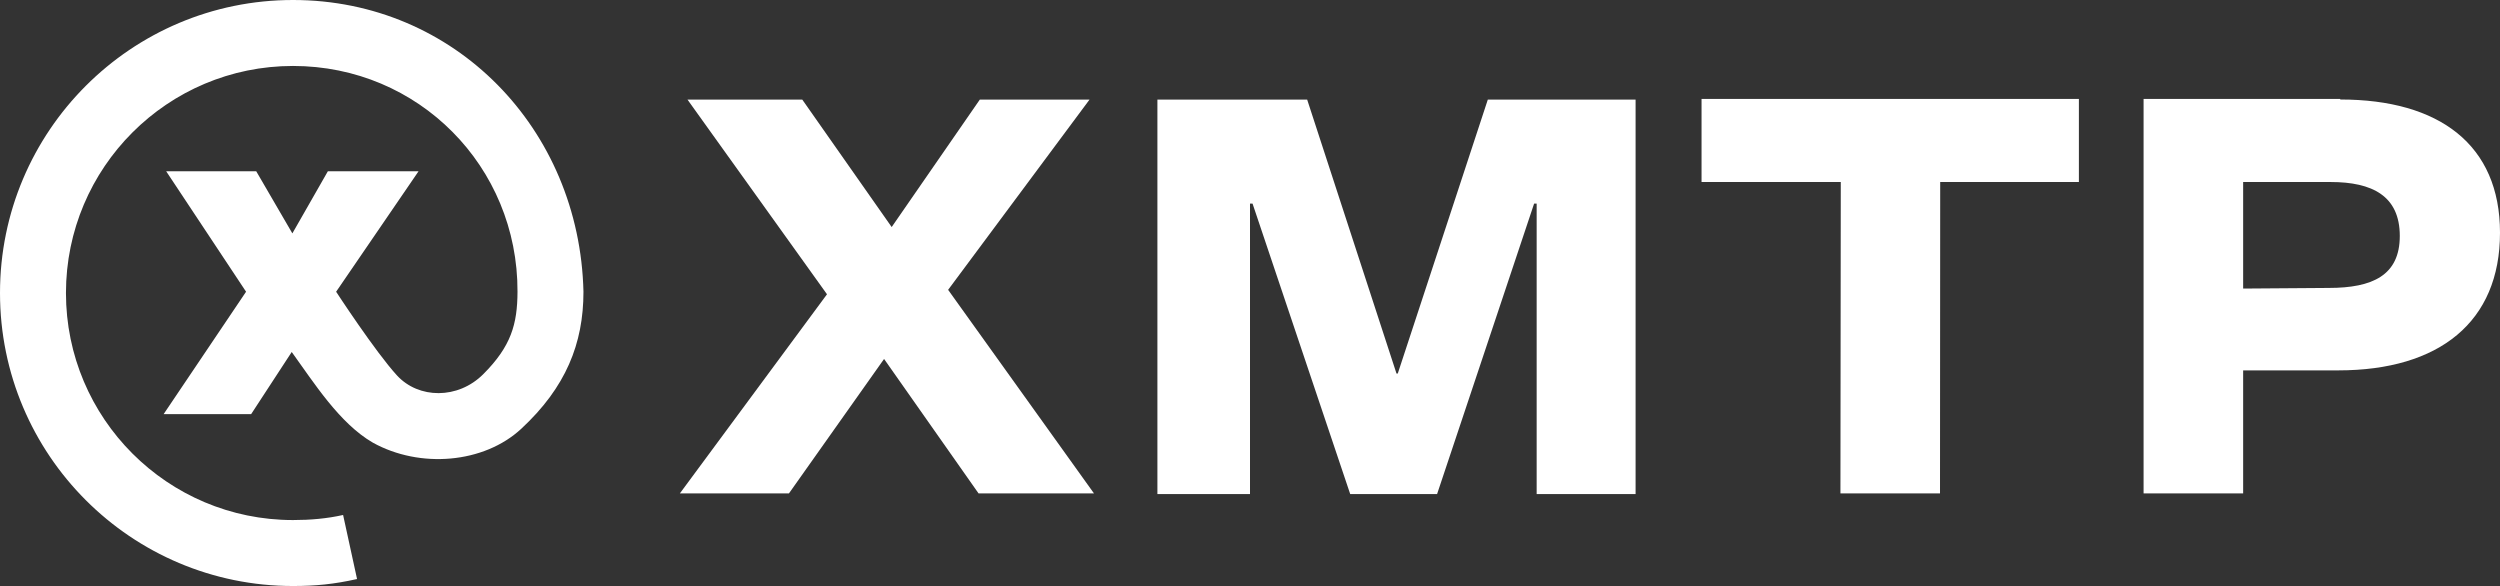
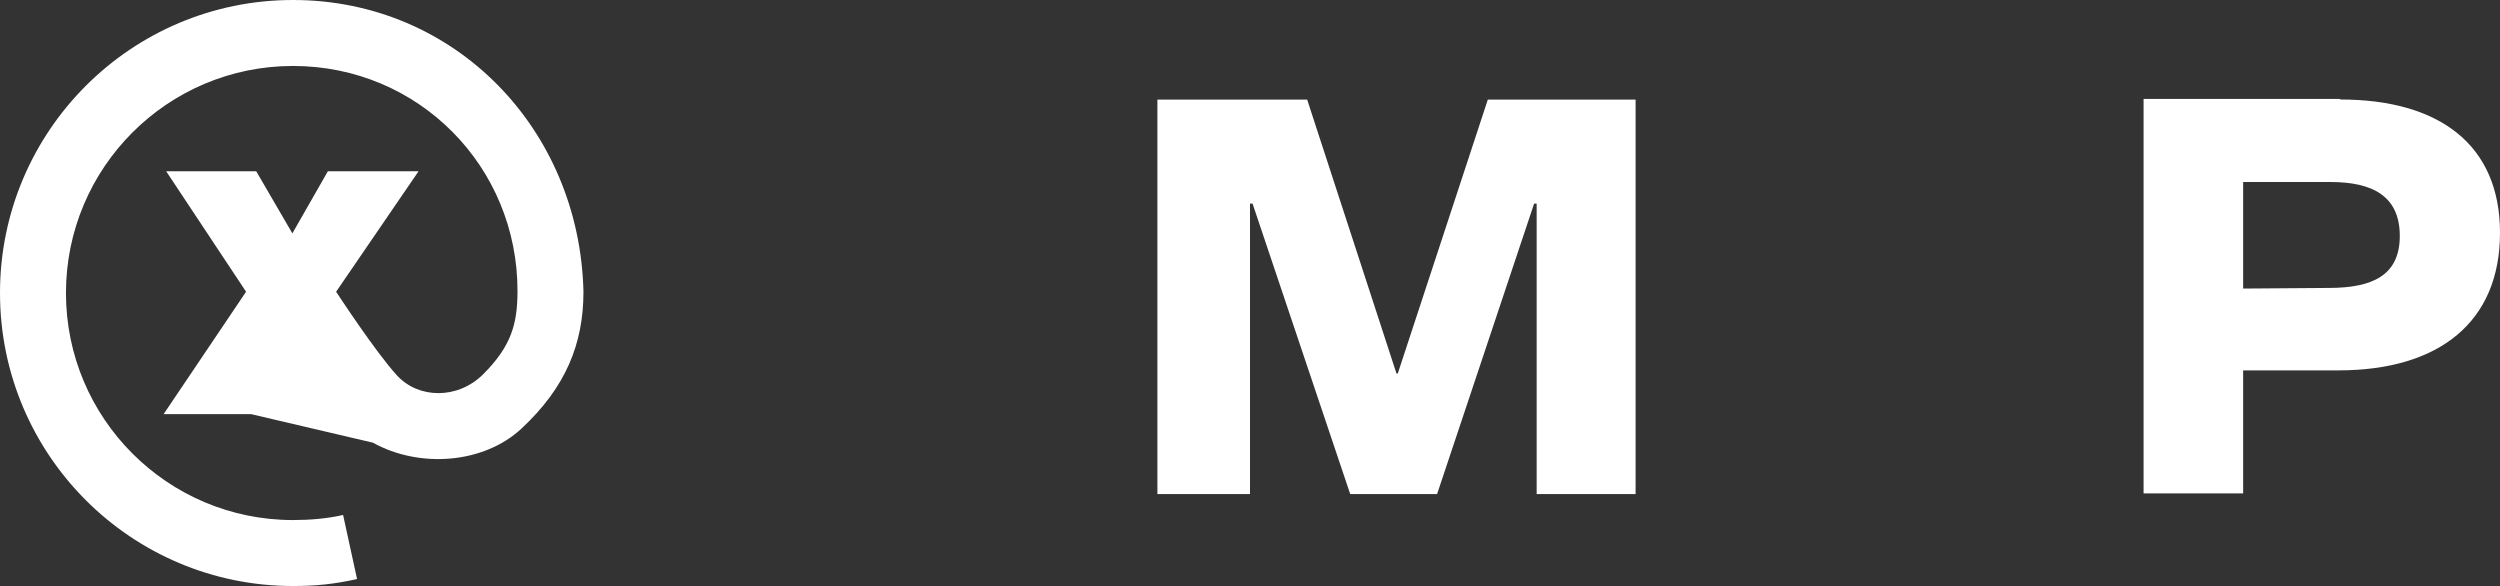
<svg xmlns="http://www.w3.org/2000/svg" width="1058" height="248" viewBox="0 0 1058 248" fill="none">
  <rect x="0" y="0" width="1058" height="248" fill="#333333" stroke="none" />
  <g clip-path="url(#clip0_15_12)">
-     <path d="M401.246 122.658L461.097 42.139H414.665L377.359 96.087L339.516 42.139H290.937L349.983 124.537L287.716 208.814H333.879L374.138 151.913L414.128 208.814H462.976L401.246 122.658Z" fill="white" />
    <path d="M591.535 158.087H590.999L553.189 42.139H489.815V209.082H529V86.156H530.074L571.406 209.082H608.176L649.24 86.156H650.313V209.082H692.182V42.139H629.647L591.535 158.087Z" fill="white" />
-     <path d="M720.095 41.87V77.03H779.018L778.873 208.814H821.01L821.093 77.03H879.788V41.87H720.095Z" fill="white" />
    <path d="M990.365 41.87H907.164V208.814H949.301V156.745H989.56C1032.32 156.745 1058 136.234 1058 98.502C1058 61.228 1032.27 42.109 990.428 42.109L990.365 41.87ZM949.301 122.121V77.03H986.339C1003.95 77.03 1015.59 82.922 1015.59 99.844C1015.59 116.537 1004.06 121.853 985.534 121.853L949.301 122.121Z" fill="white" />
-     <path d="M0 124C0 55.517 55.515 0 123.997 0C192.434 0 245.31 54.485 246.92 123.463C246.92 145.472 239.405 163.991 220.618 181.437C204.742 196.18 177.675 198.346 157.816 187.342C143.641 179.165 132.717 161.751 123.46 148.961L106.283 175.264H69.245L104.136 123.461L70.319 72.468H108.43L123.729 98.771L138.759 72.468H177.139L142.248 123.463C142.248 123.463 158.888 148.961 168.013 158.892C177.139 168.823 193.779 169.091 204.514 158.355C216.318 146.551 218.96 137.152 219.008 123.463C219.192 70.478 177.107 27.913 123.997 27.913C70.931 27.913 27.913 70.933 27.913 124C27.913 177.067 70.931 220.087 123.997 220.087C131.337 220.087 138.373 219.47 145.2 217.939L151.105 245.048C141.39 247.226 133.54 248 123.997 248C55.515 248 0 192.483 0 124Z" fill="white" />
+     <path d="M0 124C0 55.517 55.515 0 123.997 0C192.434 0 245.31 54.485 246.92 123.463C246.92 145.472 239.405 163.991 220.618 181.437C204.742 196.18 177.675 198.346 157.816 187.342L106.283 175.264H69.245L104.136 123.461L70.319 72.468H108.43L123.729 98.771L138.759 72.468H177.139L142.248 123.463C142.248 123.463 158.888 148.961 168.013 158.892C177.139 168.823 193.779 169.091 204.514 158.355C216.318 146.551 218.96 137.152 219.008 123.463C219.192 70.478 177.107 27.913 123.997 27.913C70.931 27.913 27.913 70.933 27.913 124C27.913 177.067 70.931 220.087 123.997 220.087C131.337 220.087 138.373 219.47 145.2 217.939L151.105 245.048C141.39 247.226 133.54 248 123.997 248C55.515 248 0 192.483 0 124Z" fill="white" />
  </g>
  <defs>
    <clipPath id="clip0_15_12">
      <rect width="1058" height="248" fill="white" />
    </clipPath>
  </defs>
</svg>